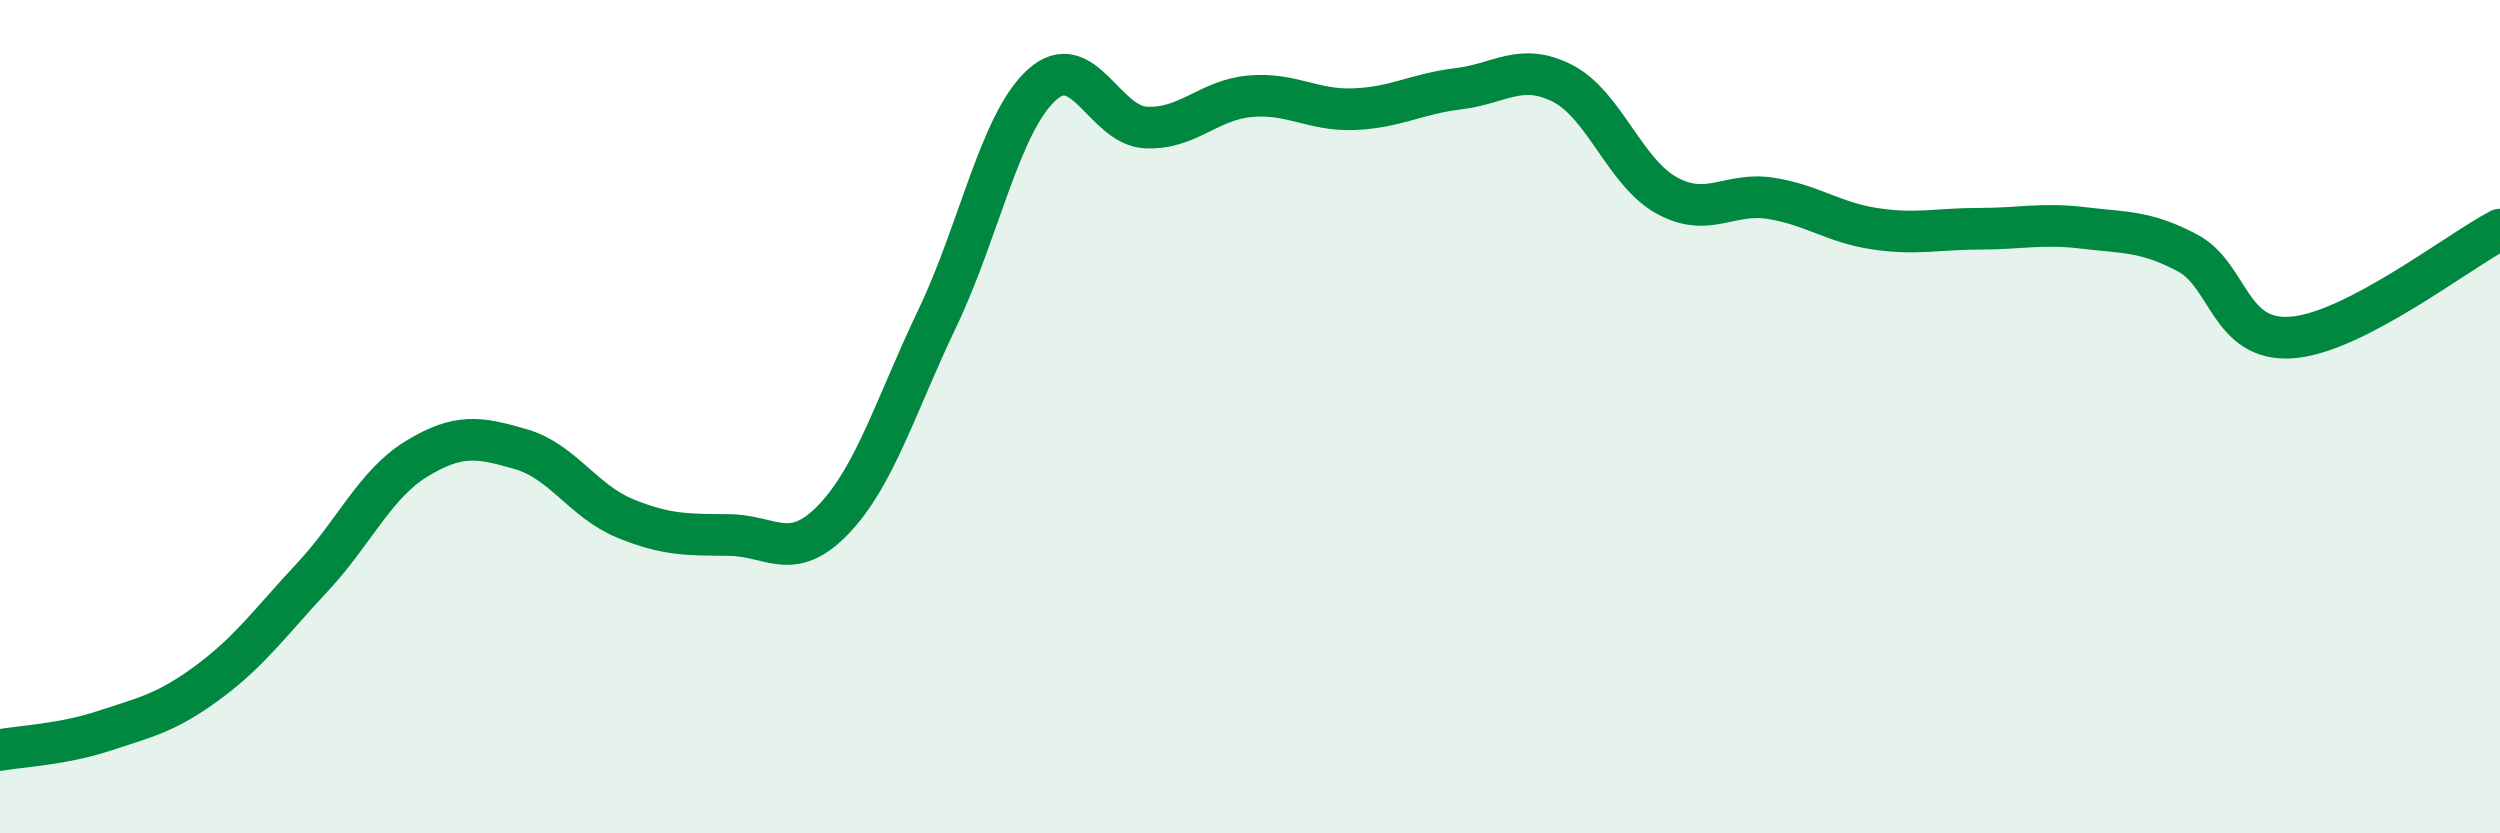
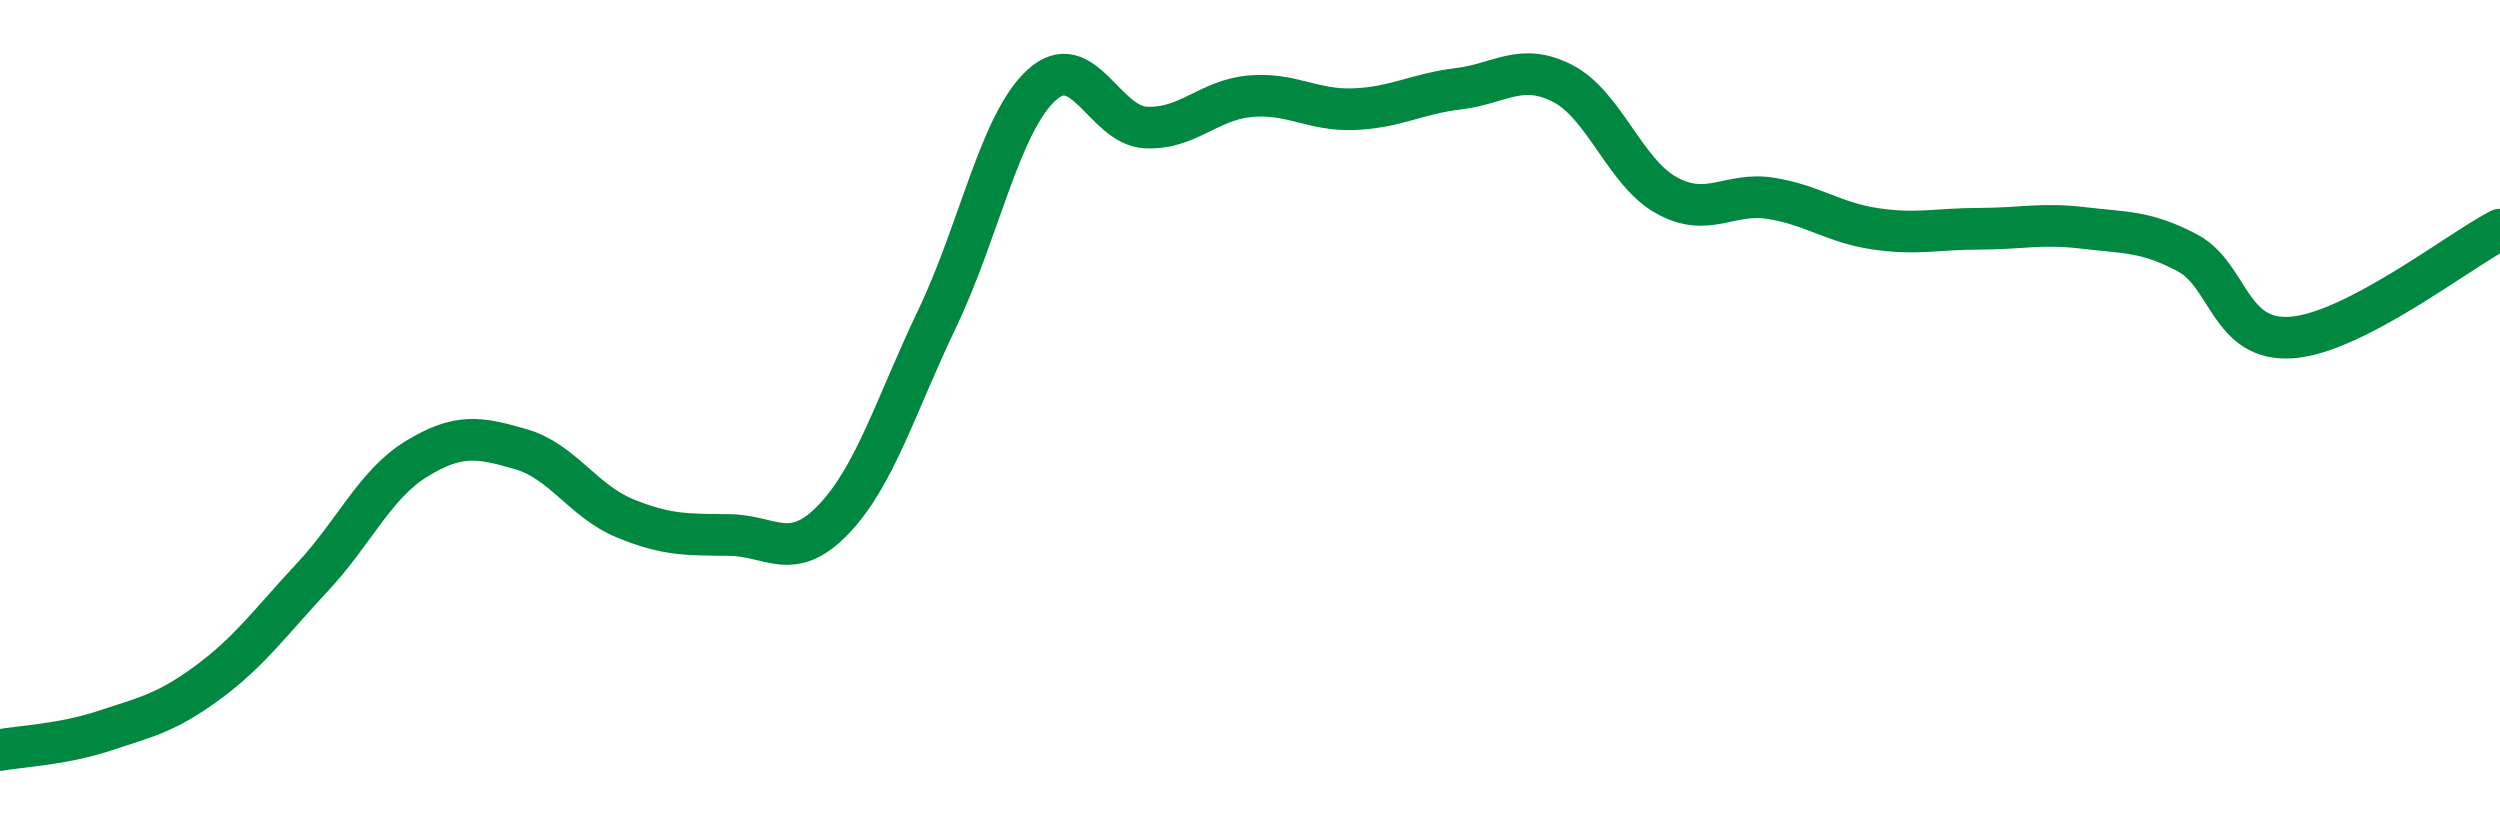
<svg xmlns="http://www.w3.org/2000/svg" width="60" height="20" viewBox="0 0 60 20">
-   <path d="M 0,18 C 0.5,17.91 1.5,17.87 2.5,17.54 C 3.5,17.21 4,17.11 5,16.37 C 6,15.63 6.5,14.92 7.5,13.85 C 8.5,12.78 9,11.62 10,11.01 C 11,10.4 11.5,10.49 12.5,10.78 C 13.5,11.07 14,12.03 15,12.44 C 16,12.85 16.5,12.83 17.5,12.84 C 18.5,12.85 19,13.51 20,12.47 C 21,11.43 21.5,9.72 22.5,7.63 C 23.5,5.54 24,2.95 25,2.04 C 26,1.13 26.5,3.01 27.5,3.06 C 28.5,3.11 29,2.4 30,2.31 C 31,2.22 31.5,2.66 32.5,2.62 C 33.5,2.58 34,2.25 35,2.13 C 36,2.01 36.5,1.49 37.5,2 C 38.5,2.51 39,4.14 40,4.69 C 41,5.24 41.5,4.6 42.5,4.76 C 43.5,4.92 44,5.34 45,5.49 C 46,5.64 46.5,5.49 47.5,5.49 C 48.5,5.49 49,5.35 50,5.47 C 51,5.59 51.5,5.54 52.5,6.07 C 53.5,6.6 53.5,8.21 55,8.1 C 56.5,7.99 59,6.03 60,5.51L60 20L0 20Z" fill="#008740" opacity="0.1" stroke-linecap="round" stroke-linejoin="round" />
  <path d="M 0,18 C 0.5,17.91 1.5,17.87 2.5,17.54 C 3.5,17.21 4,17.11 5,16.37 C 6,15.63 6.5,14.92 7.5,13.85 C 8.5,12.78 9,11.62 10,11.01 C 11,10.4 11.5,10.49 12.5,10.78 C 13.5,11.07 14,12.03 15,12.44 C 16,12.85 16.5,12.83 17.5,12.84 C 18.5,12.85 19,13.51 20,12.47 C 21,11.43 21.5,9.72 22.5,7.63 C 23.5,5.54 24,2.95 25,2.04 C 26,1.13 26.5,3.01 27.5,3.06 C 28.5,3.11 29,2.4 30,2.31 C 31,2.22 31.5,2.66 32.5,2.62 C 33.5,2.58 34,2.25 35,2.13 C 36,2.01 36.5,1.49 37.5,2 C 38.5,2.51 39,4.14 40,4.69 C 41,5.24 41.5,4.6 42.5,4.76 C 43.5,4.92 44,5.34 45,5.49 C 46,5.64 46.5,5.49 47.5,5.49 C 48.5,5.49 49,5.35 50,5.47 C 51,5.59 51.5,5.54 52.5,6.07 C 53.5,6.6 53.5,8.21 55,8.1 C 56.5,7.99 59,6.03 60,5.51" stroke="#008740" stroke-width="1" fill="none" stroke-linecap="round" stroke-linejoin="round" />
</svg>